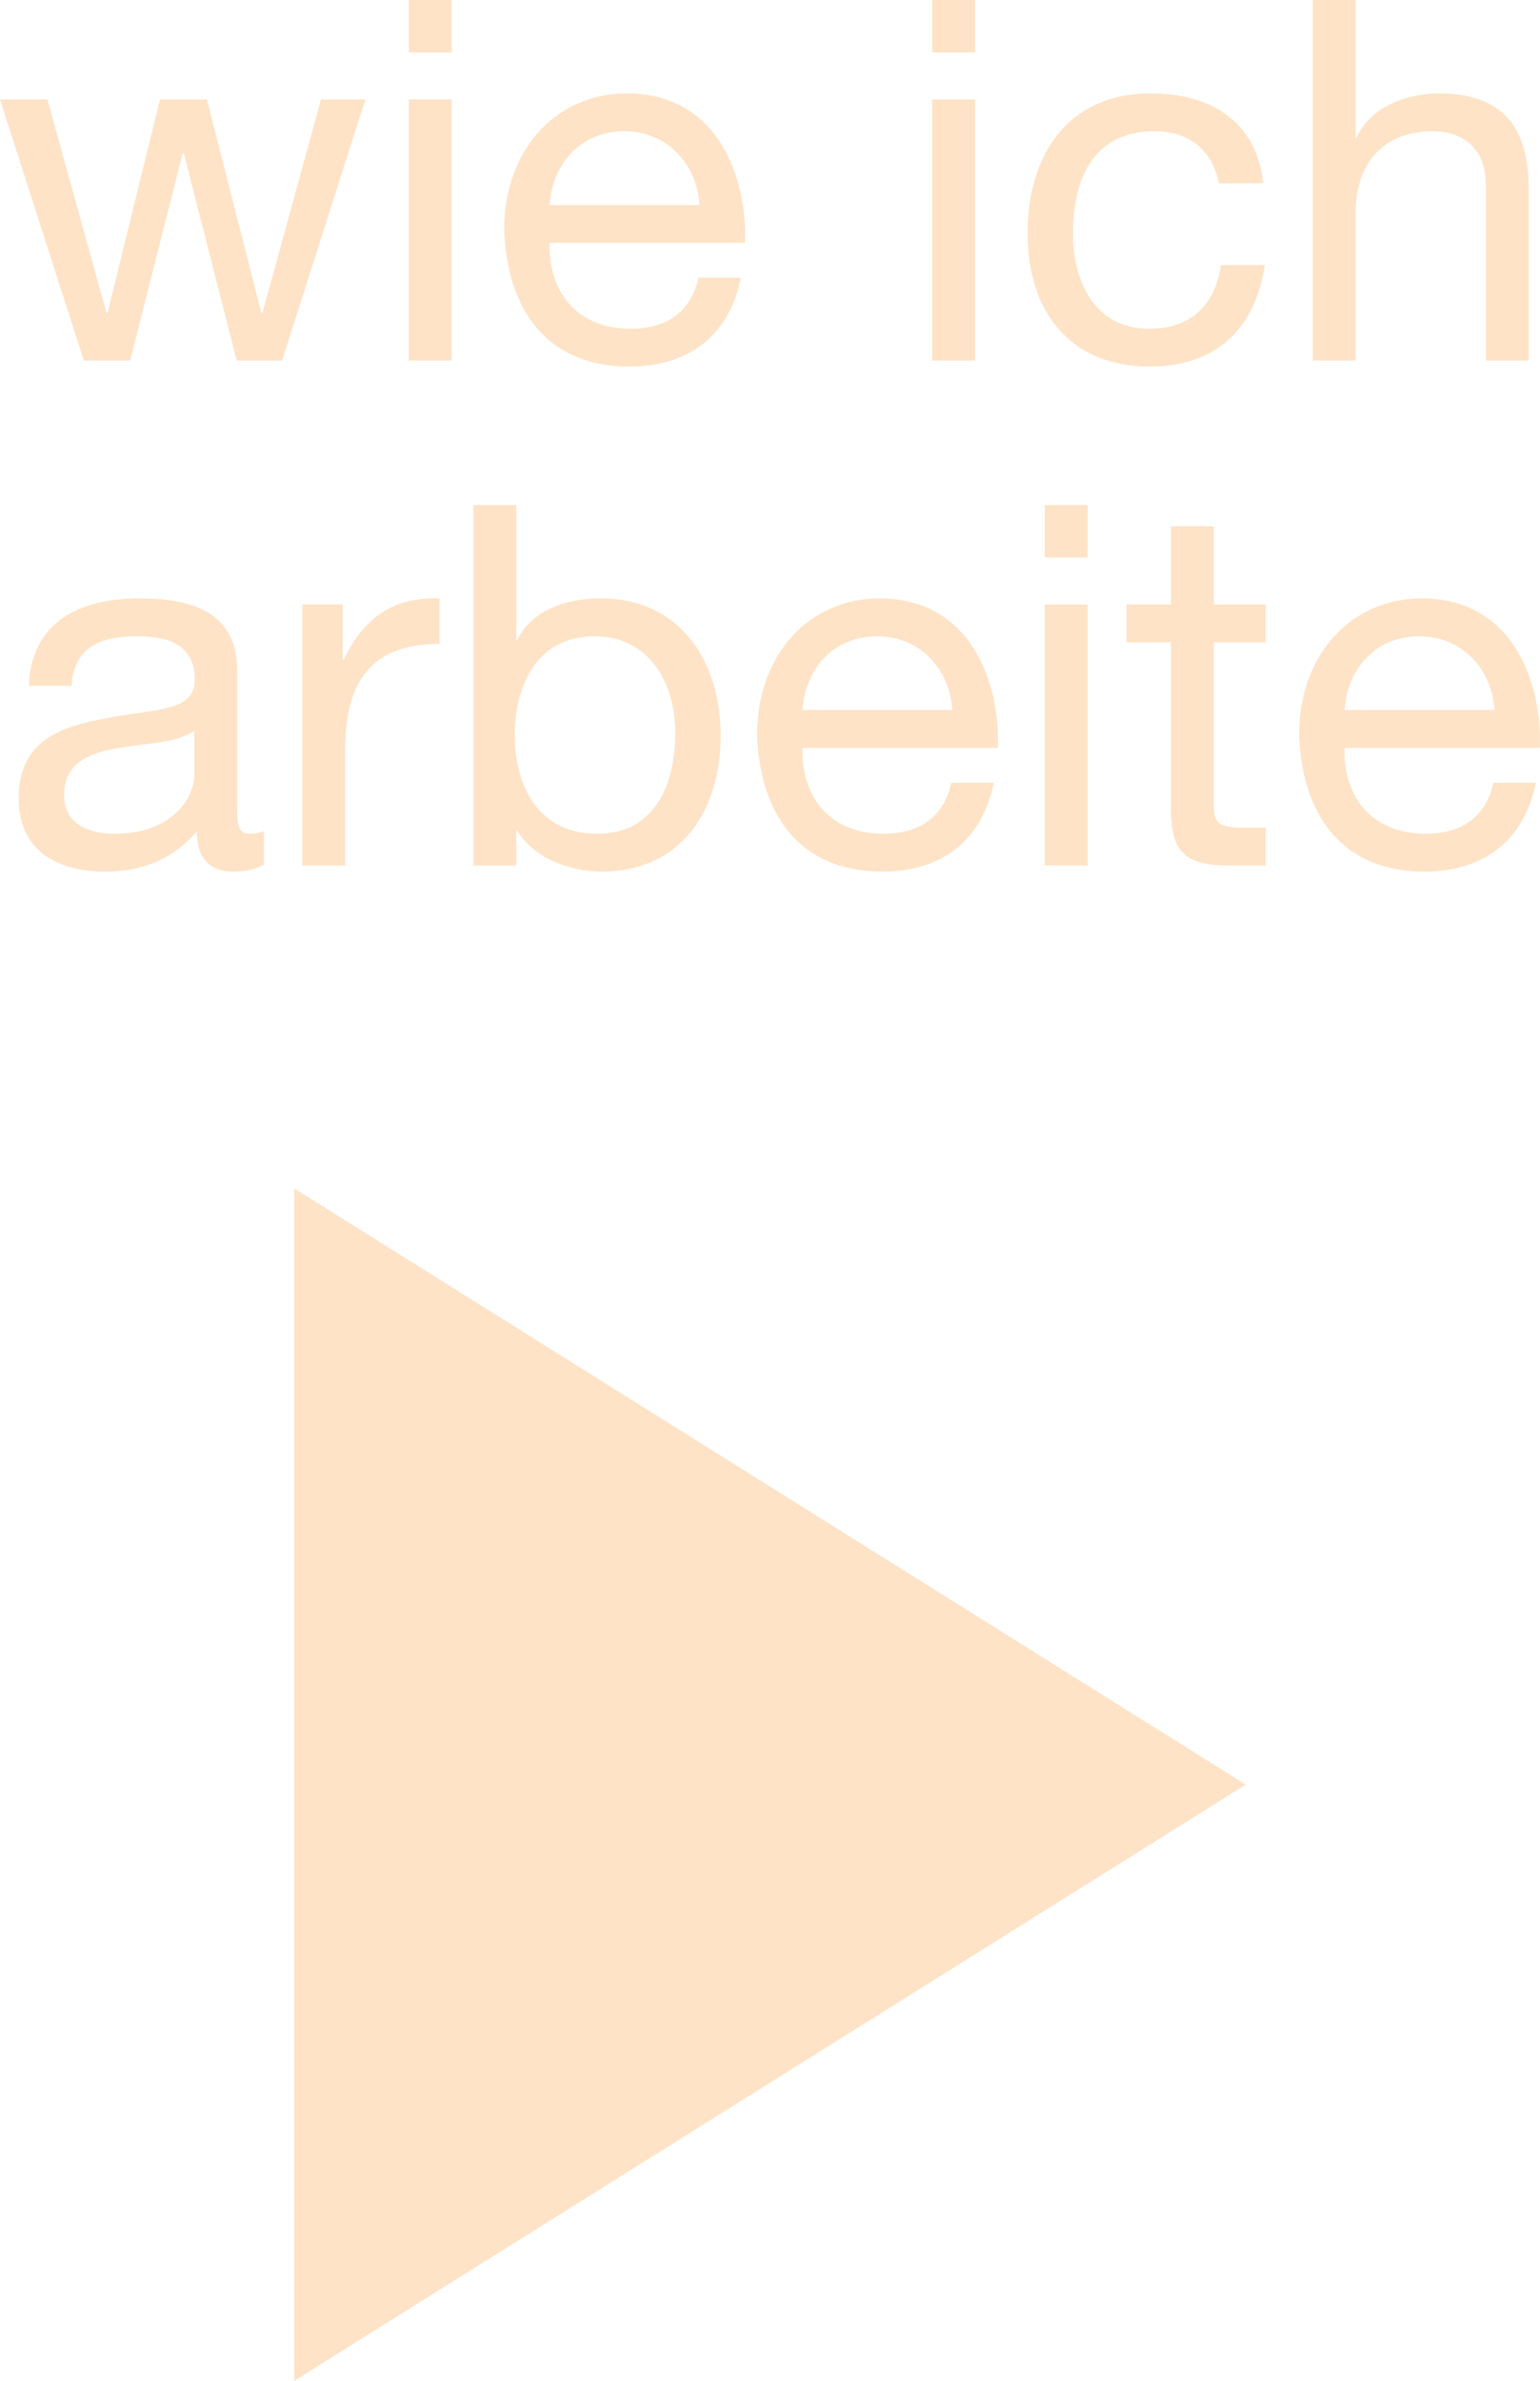
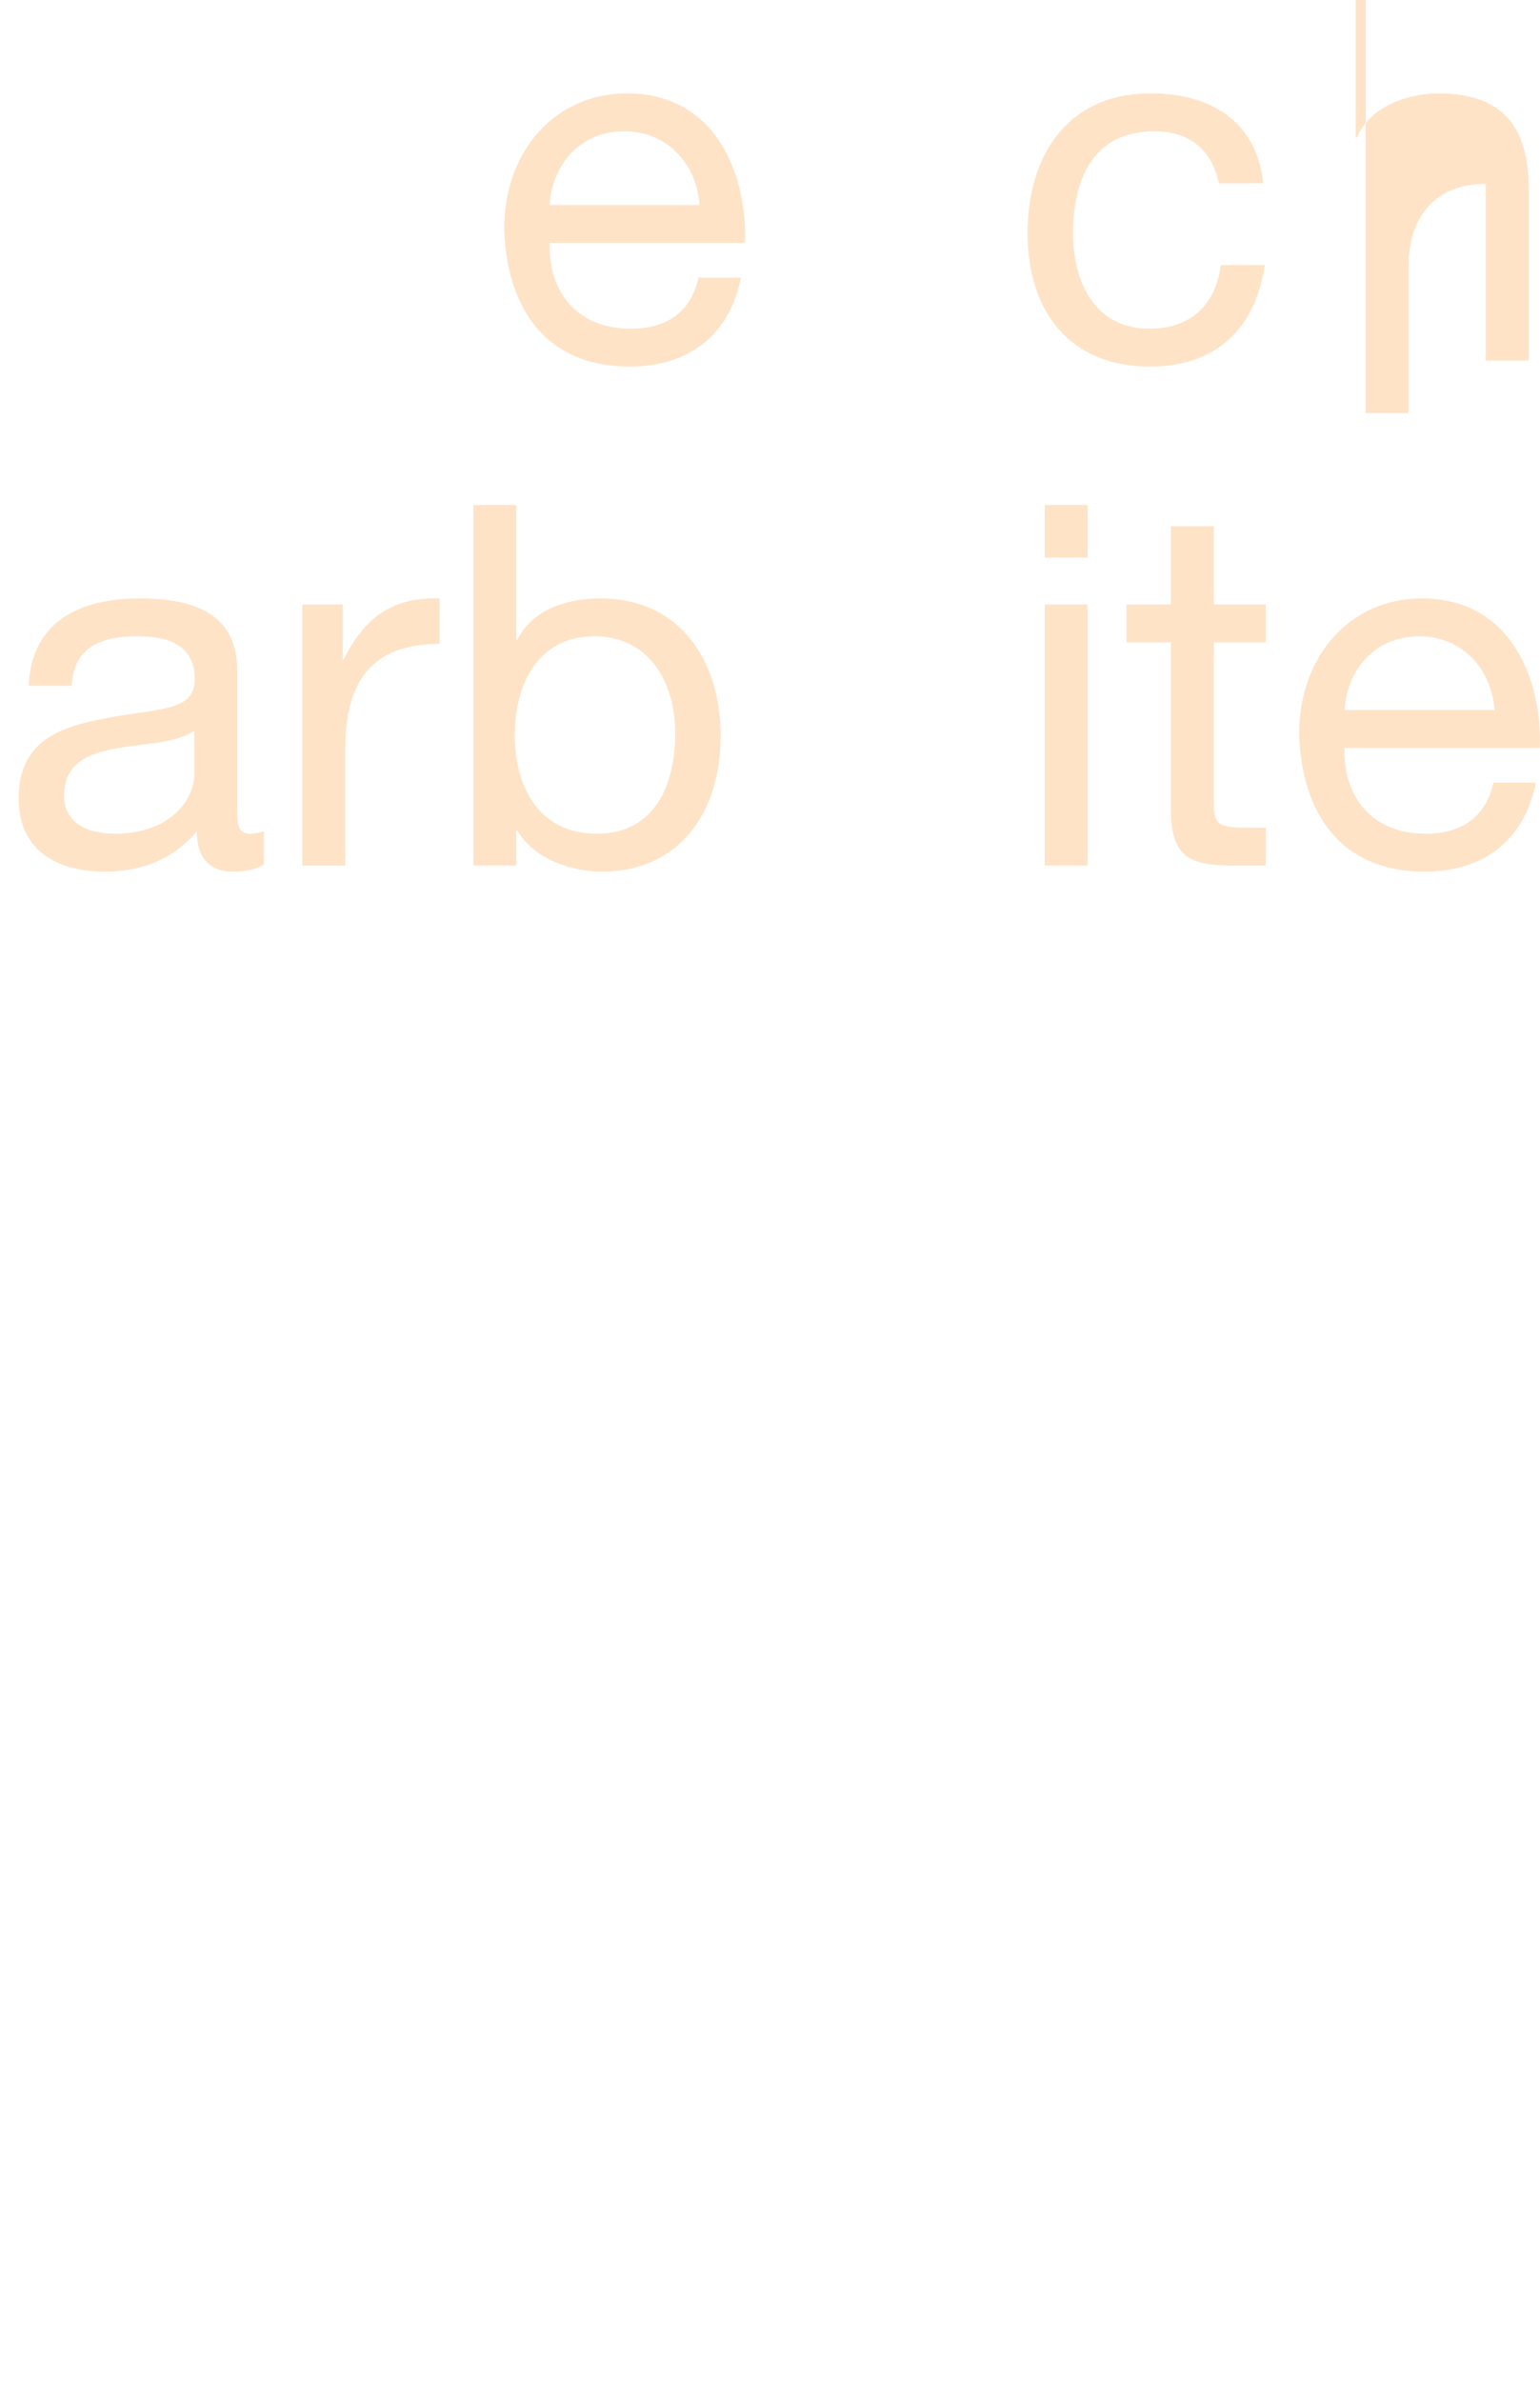
<svg xmlns="http://www.w3.org/2000/svg" version="1.1" x="0px" y="0px" width="109.843px" height="169.718px" viewBox="0 0 109.843 169.718" style="enable-background:new 0 0 109.843 169.718;" xml:space="preserve">
  <style type="text/css">
	.st0{fill:#FEE3C7;}
</style>
  <defs>
</defs>
  <g>
-     <path class="st0" d="M20.121,25.701h-3.239l-3.779-14.794H13.03L9.287,25.701H5.976L0,7.091h3.384l4.211,15.226h0.072L11.41,7.091   h3.348l3.888,15.226h0.072l4.175-15.226h3.168L20.121,25.701z" />
-     <path class="st0" d="M32.22,3.744h-3.06V0h3.06V3.744z M29.16,7.091h3.06v18.61h-3.06V7.091z" />
    <path class="st0" d="M52.845,19.797c-0.828,4.14-3.743,6.335-7.955,6.335c-5.938,0-8.747-4.14-8.927-9.791   c0-5.615,3.672-9.683,8.747-9.683c6.587,0,8.603,6.155,8.423,10.655h-13.93c-0.108,3.239,1.728,6.119,5.795,6.119   c2.556,0,4.283-1.188,4.823-3.636H52.845z M49.894,14.614c-0.181-2.916-2.304-5.255-5.364-5.255c-3.167,0-5.146,2.375-5.326,5.255   H49.894z" />
-     <path class="st0" d="M69.549,3.744h-3.06V0h3.06V3.744z M66.489,7.091h3.06v18.61h-3.06V7.091z" />
    <path class="st0" d="M86.936,13.066c-0.469-2.34-2.052-3.708-4.607-3.708c-4.428,0-5.796,3.527-5.796,7.271   c0,3.456,1.548,6.803,5.436,6.803c2.987,0,4.716-1.692,5.111-4.536h3.132c-0.684,4.571-3.492,7.235-8.207,7.235   c-5.688,0-8.711-3.924-8.711-9.503c0-5.58,2.88-9.971,8.783-9.971c4.247,0,7.559,1.979,8.026,6.407H86.936z" />
-     <path class="st0" d="M93.632,0h3.06v9.827h0.072c0.972-2.268,3.671-3.167,5.867-3.167c4.896,0,6.407,2.808,6.407,6.803v12.238   h-3.06V13.102c0-2.304-1.44-3.743-3.779-3.743c-3.708,0-5.508,2.483-5.508,5.831v10.511h-3.06V0z" />
+     <path class="st0" d="M93.632,0h3.06v9.827h0.072c0.972-2.268,3.671-3.167,5.867-3.167c4.896,0,6.407,2.808,6.407,6.803v12.238   h-3.06V13.102c-3.708,0-5.508,2.483-5.508,5.831v10.511h-3.06V0z" />
    <path class="st0" d="M18.826,61.629c-0.54,0.324-1.296,0.504-2.196,0.504c-1.583,0-2.591-0.864-2.591-2.88   c-1.692,2.016-3.96,2.88-6.552,2.88c-3.384,0-6.155-1.476-6.155-5.22c0-4.211,3.132-5.147,6.3-5.723   c3.347-0.684,6.263-0.396,6.263-2.735c0-2.7-2.231-3.096-4.14-3.096c-2.592,0-4.499,0.792-4.644,3.527h-3.06   c0.181-4.607,3.708-6.227,7.884-6.227c3.347,0,6.982,0.756,6.982,5.111v9.575c0,1.44,0,2.088,0.972,2.088   c0.288,0,0.612-0.072,0.937-0.18V61.629z M13.858,52.09c-2.375,1.764-9.286,0.036-9.286,4.607c0,2.016,1.728,2.736,3.599,2.736   c4.032,0,5.688-2.484,5.688-4.211V52.09z" />
    <path class="st0" d="M21.563,43.091h2.88v3.924h0.072c1.476-3.024,3.527-4.463,6.839-4.355v3.239c-4.932,0-6.731,2.772-6.731,7.523   v8.279h-3.06V43.091z" />
    <path class="st0" d="M33.768,36h3.06v9.611h0.072c1.008-2.052,3.348-2.952,5.938-2.952c5.724,0,8.567,4.535,8.567,9.791   c0,5.292-2.808,9.683-8.495,9.683c-1.872,0-4.68-0.72-6.011-2.916h-0.072v2.484h-3.06V36z M42.406,45.359   c-4.14,0-5.688,3.563-5.688,7.019c0,3.635,1.656,7.055,5.867,7.055c4.176,0,5.579-3.563,5.579-7.199   C48.165,48.742,46.365,45.359,42.406,45.359z" />
-     <path class="st0" d="M70.881,55.797c-0.828,4.14-3.743,6.335-7.955,6.335c-5.939,0-8.747-4.14-8.927-9.791   c0-5.615,3.672-9.683,8.747-9.683c6.587,0,8.603,6.155,8.423,10.655H57.238c-0.107,3.239,1.729,6.119,5.796,6.119   c2.556,0,4.283-1.188,4.823-3.636H70.881z M67.93,50.614c-0.181-2.916-2.304-5.255-5.364-5.255c-3.167,0-5.146,2.375-5.327,5.255   H67.93z" />
    <path class="st0" d="M77.578,39.744h-3.06V36h3.06V39.744z M74.519,43.091h3.06v18.61h-3.06V43.091z" />
    <path class="st0" d="M86.577,43.091h3.708v2.7h-3.708v11.555c0,1.44,0.396,1.656,2.304,1.656h1.404v2.7h-2.34   c-3.168,0-4.428-0.648-4.428-4.067V45.791h-3.167v-2.7h3.167v-5.579h3.06V43.091z" />
    <path class="st0" d="M109.544,55.797c-0.828,4.14-3.743,6.335-7.955,6.335c-5.939,0-8.747-4.14-8.927-9.791   c0-5.615,3.672-9.683,8.747-9.683c6.587,0,8.603,6.155,8.423,10.655H95.901c-0.107,3.239,1.729,6.119,5.796,6.119   c2.556,0,4.283-1.188,4.823-3.636H109.544z M106.593,50.614c-0.181-2.916-2.304-5.255-5.364-5.255   c-3.167,0-5.146,2.375-5.327,5.255H106.593z" />
  </g>
-   <polygon class="st0" points="20.989,84.718 20.989,169.718 88.854,127.218 " />
</svg>